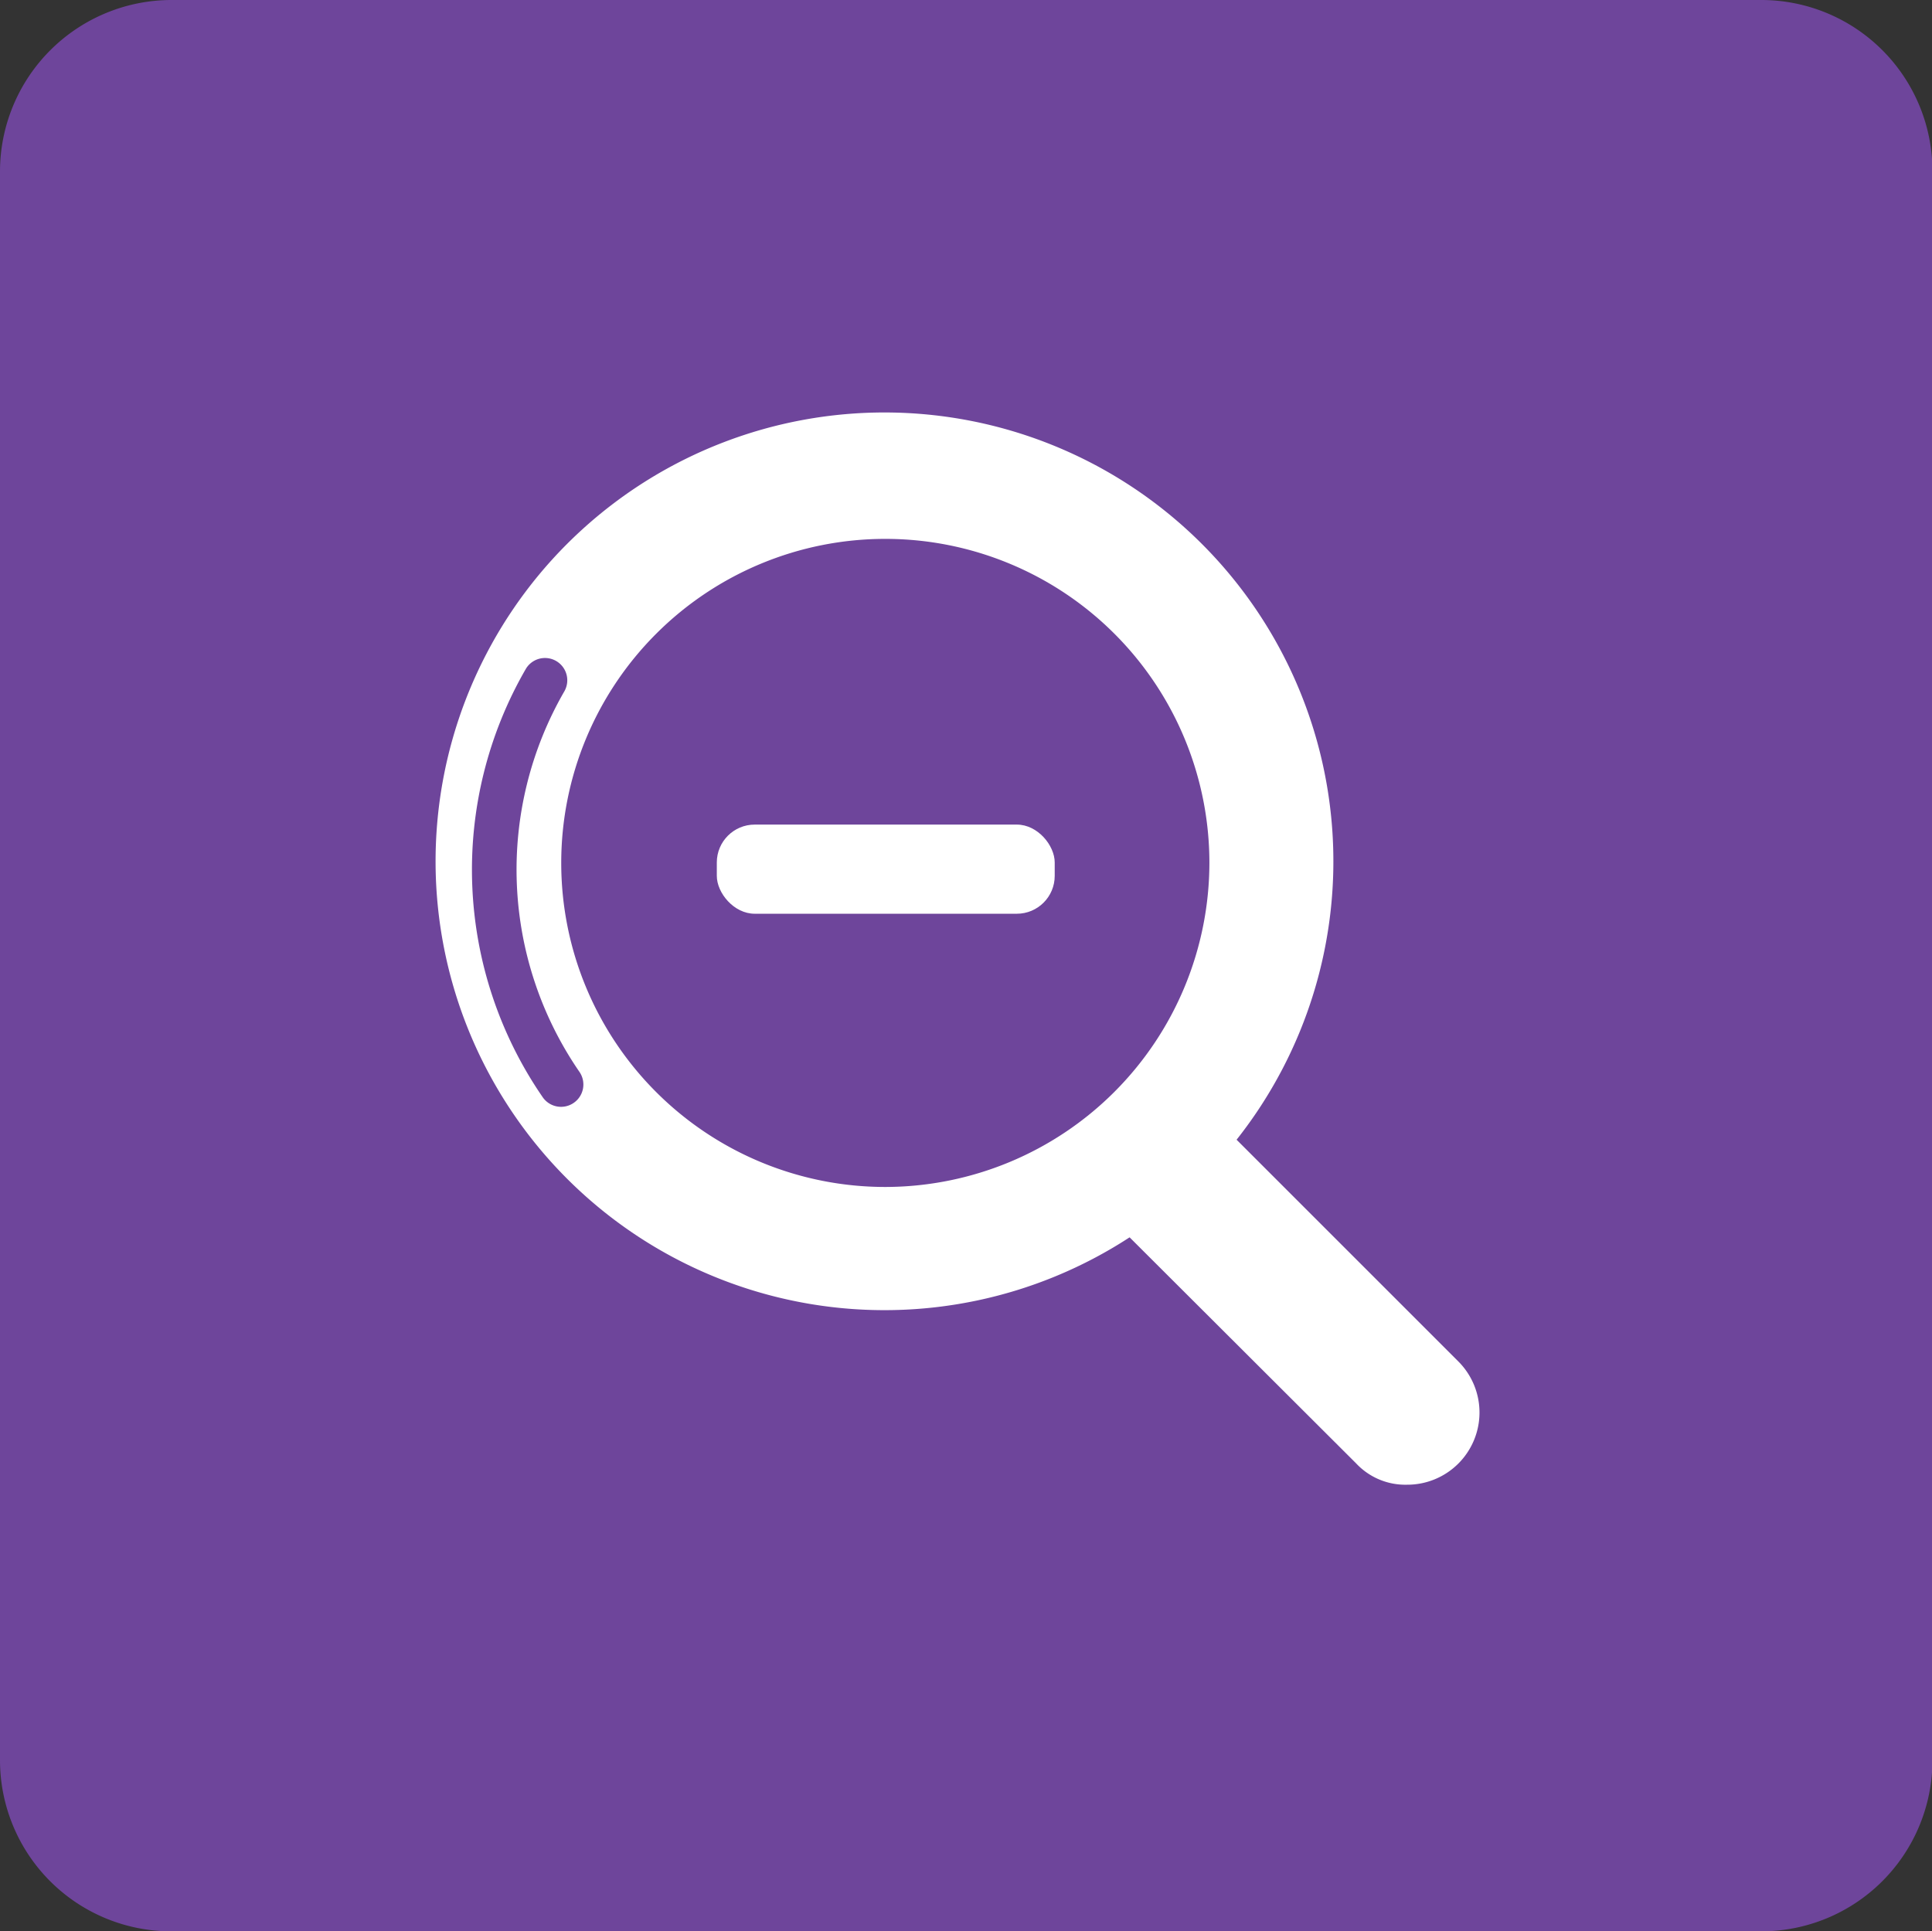
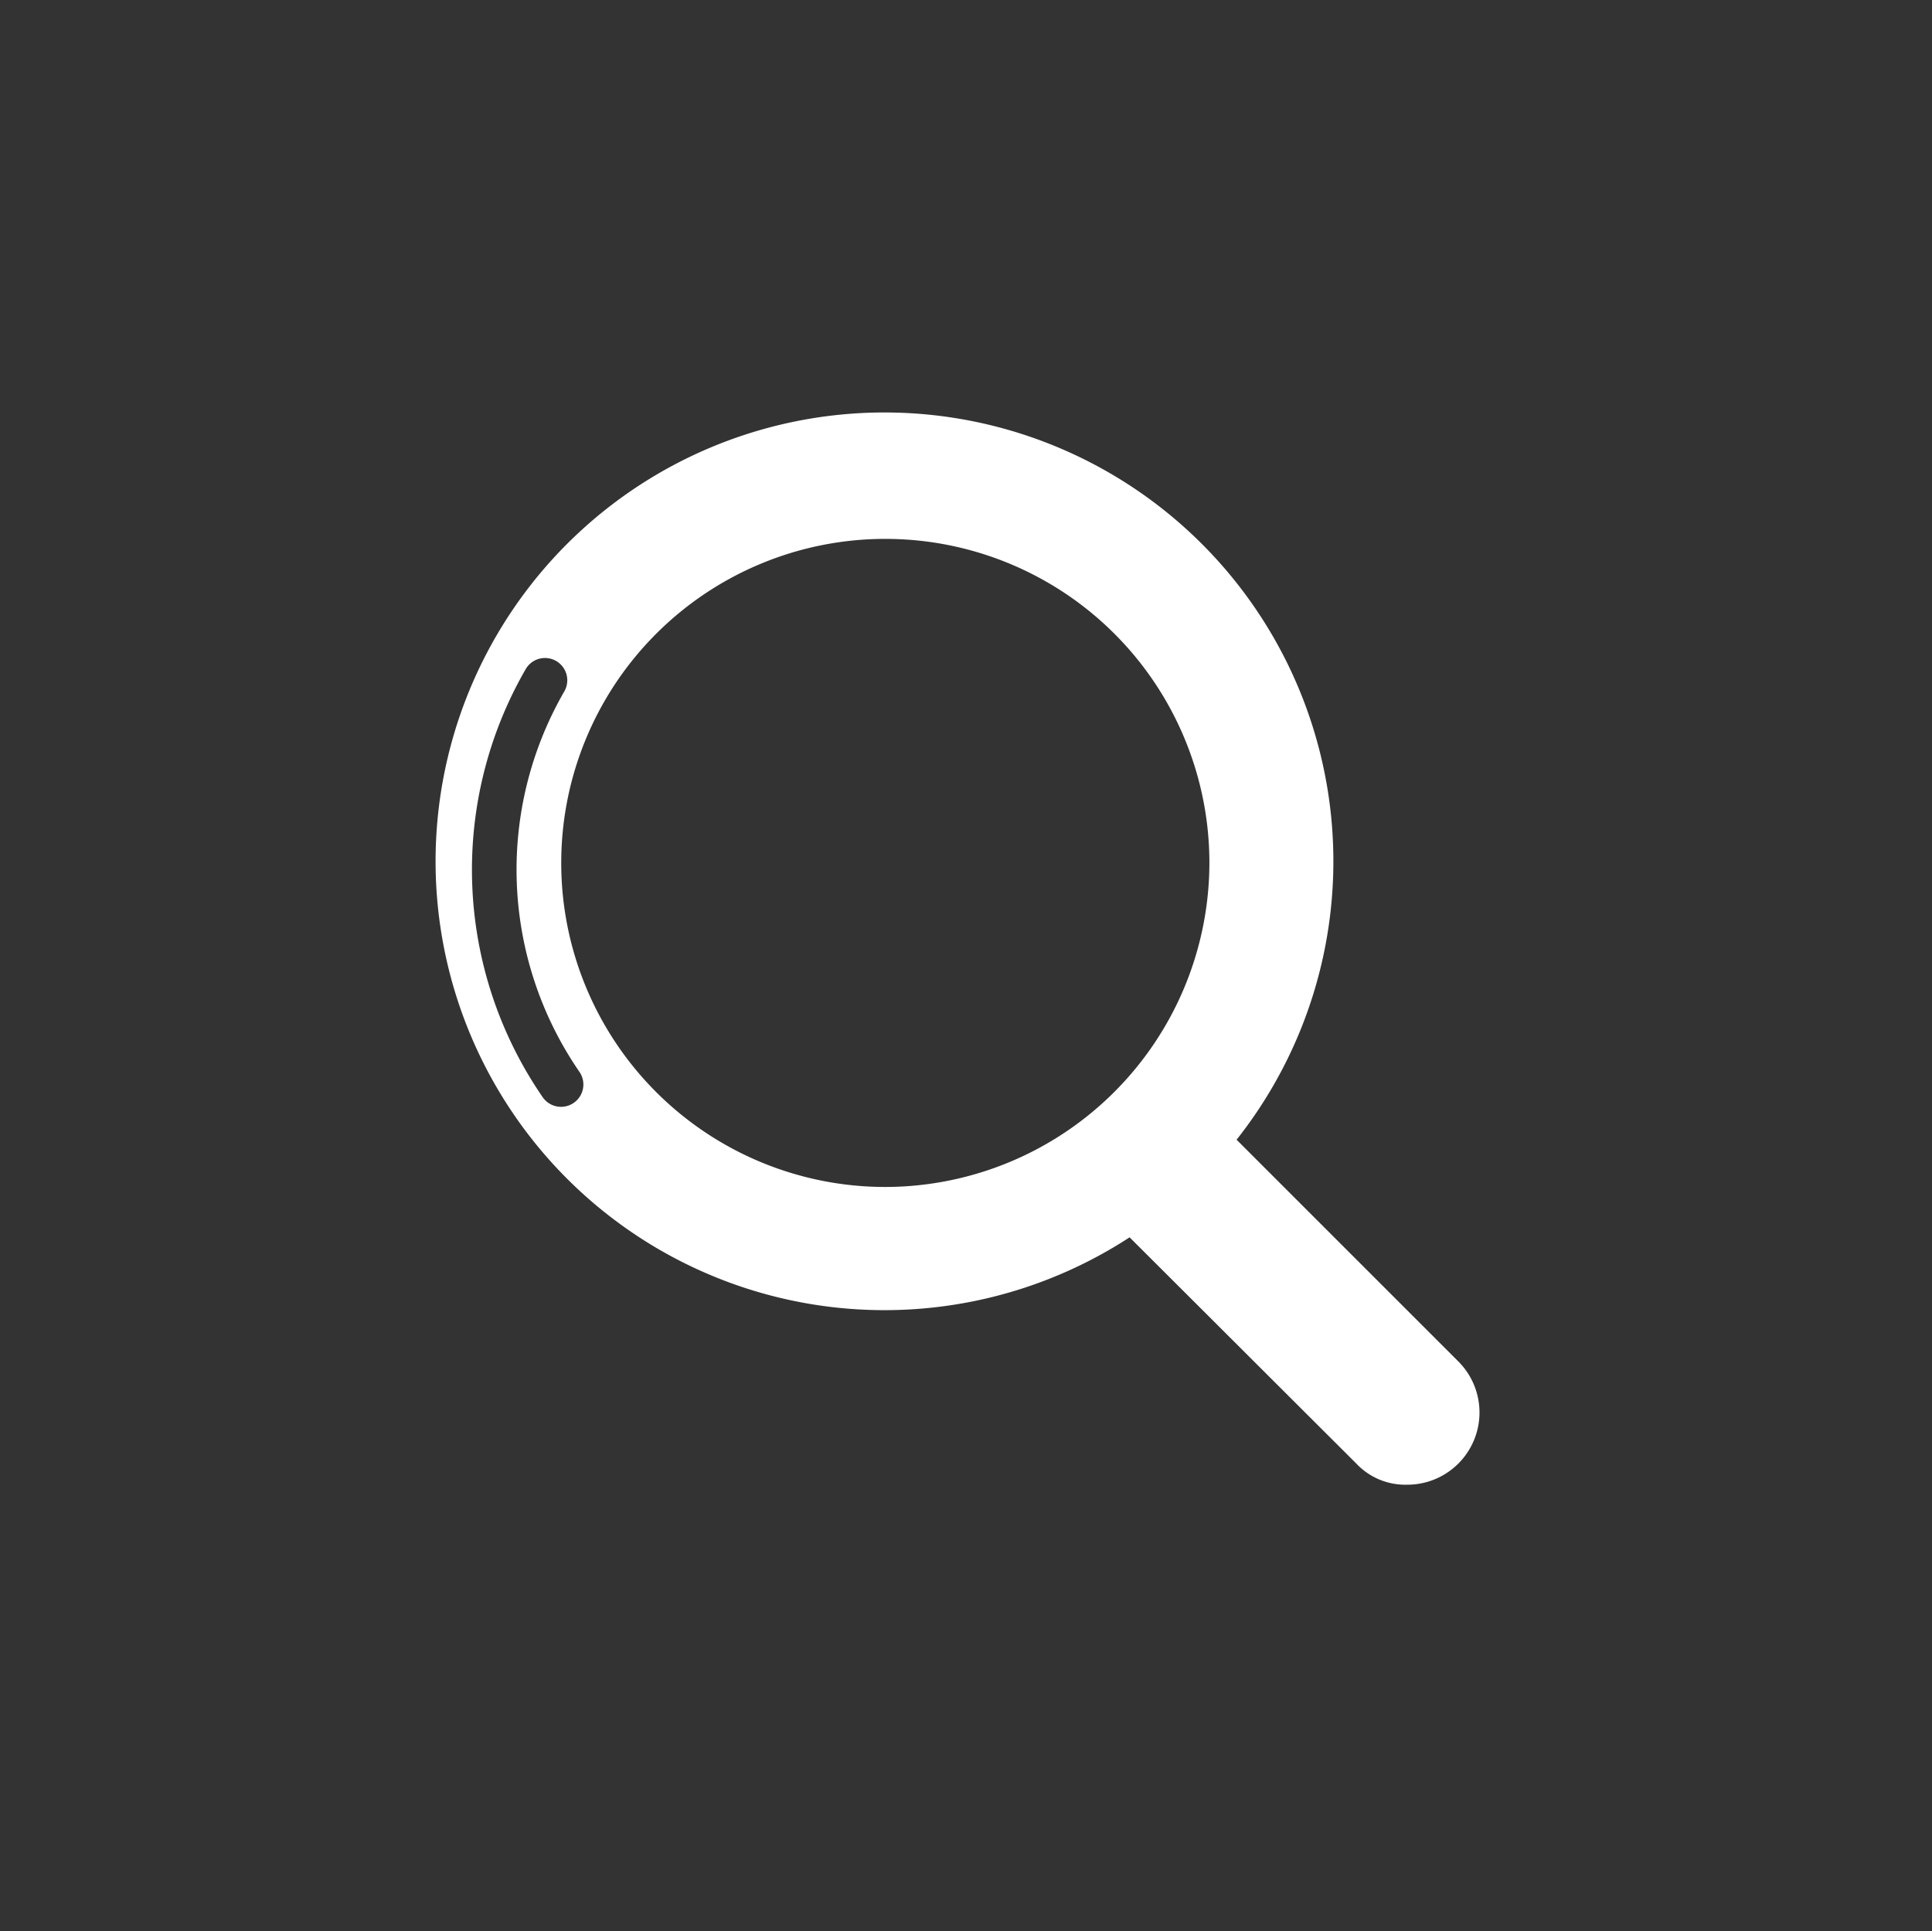
<svg xmlns="http://www.w3.org/2000/svg" id="Calque_1" data-name="Calque 1" viewBox="0 0 43.34 43.33">
  <rect x="0" y="0" width="43.34" height="43.33" fill="#333333" stroke="none" />
  <title>Plan de travail 228</title>
-   <path d="M39.51,0H3.85A3.85,3.85,0,0,0,0,3.84V39.49a3.84,3.84,0,0,0,3.84,3.84H39.51a3.84,3.84,0,0,0,3.84-3.84V3.84A3.84,3.84,0,0,0,39.51,0Z" fill="#6e459b" />
-   <rect x="16.08" y="18.5" width="7.58" height="2" rx="0.85" ry="0.85" fill="#fff" />
  <path d="M32.74,30.57l-5-5a10.07,10.07,0,1,0-2.4,2.19l5.08,5.07a1.51,1.51,0,0,0,1.14.48,1.62,1.62,0,0,0,1.15-2.77ZM12.86,24.75a.5.5,0,0,1-.69-.14A9,9,0,0,1,11.8,15a.5.5,0,0,1,.86.51A8,8,0,0,0,13,24.05.5.5,0,0,1,12.86,24.75Zm7,1.88a7.27,7.27,0,1,1,7.27-7.27A7.28,7.28,0,0,1,19.87,26.63Z" fill="#fff" />
</svg>